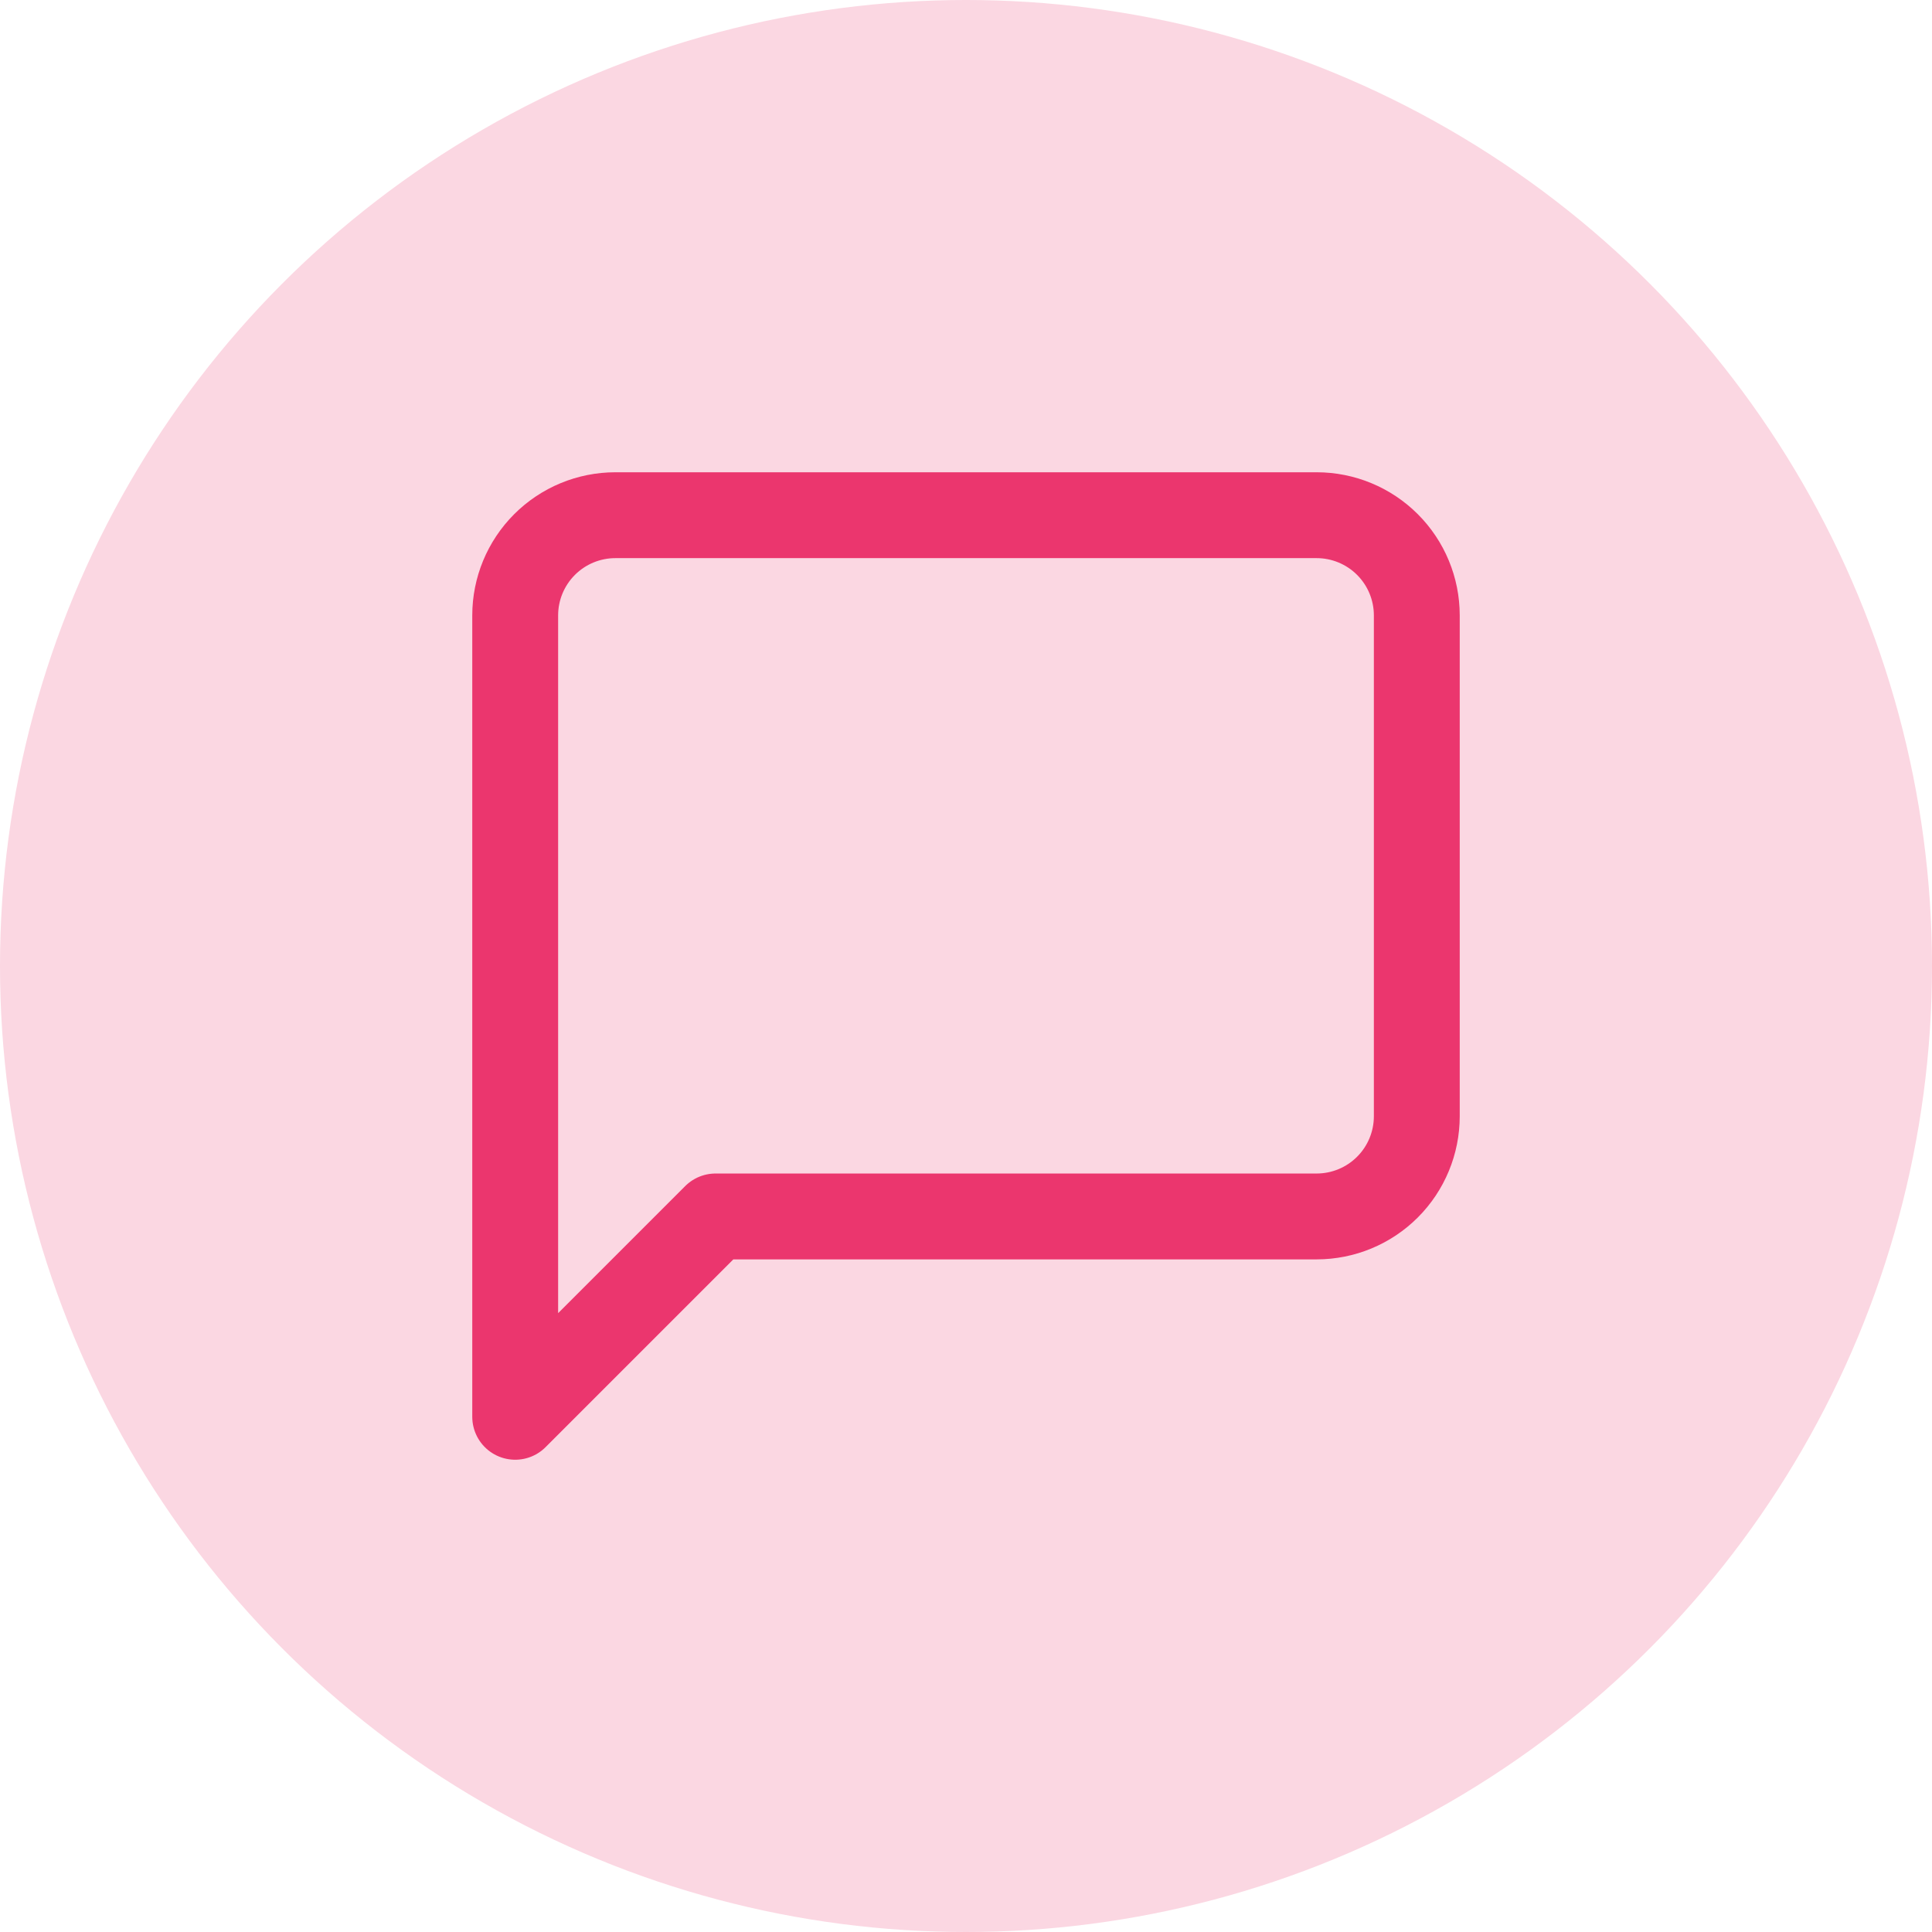
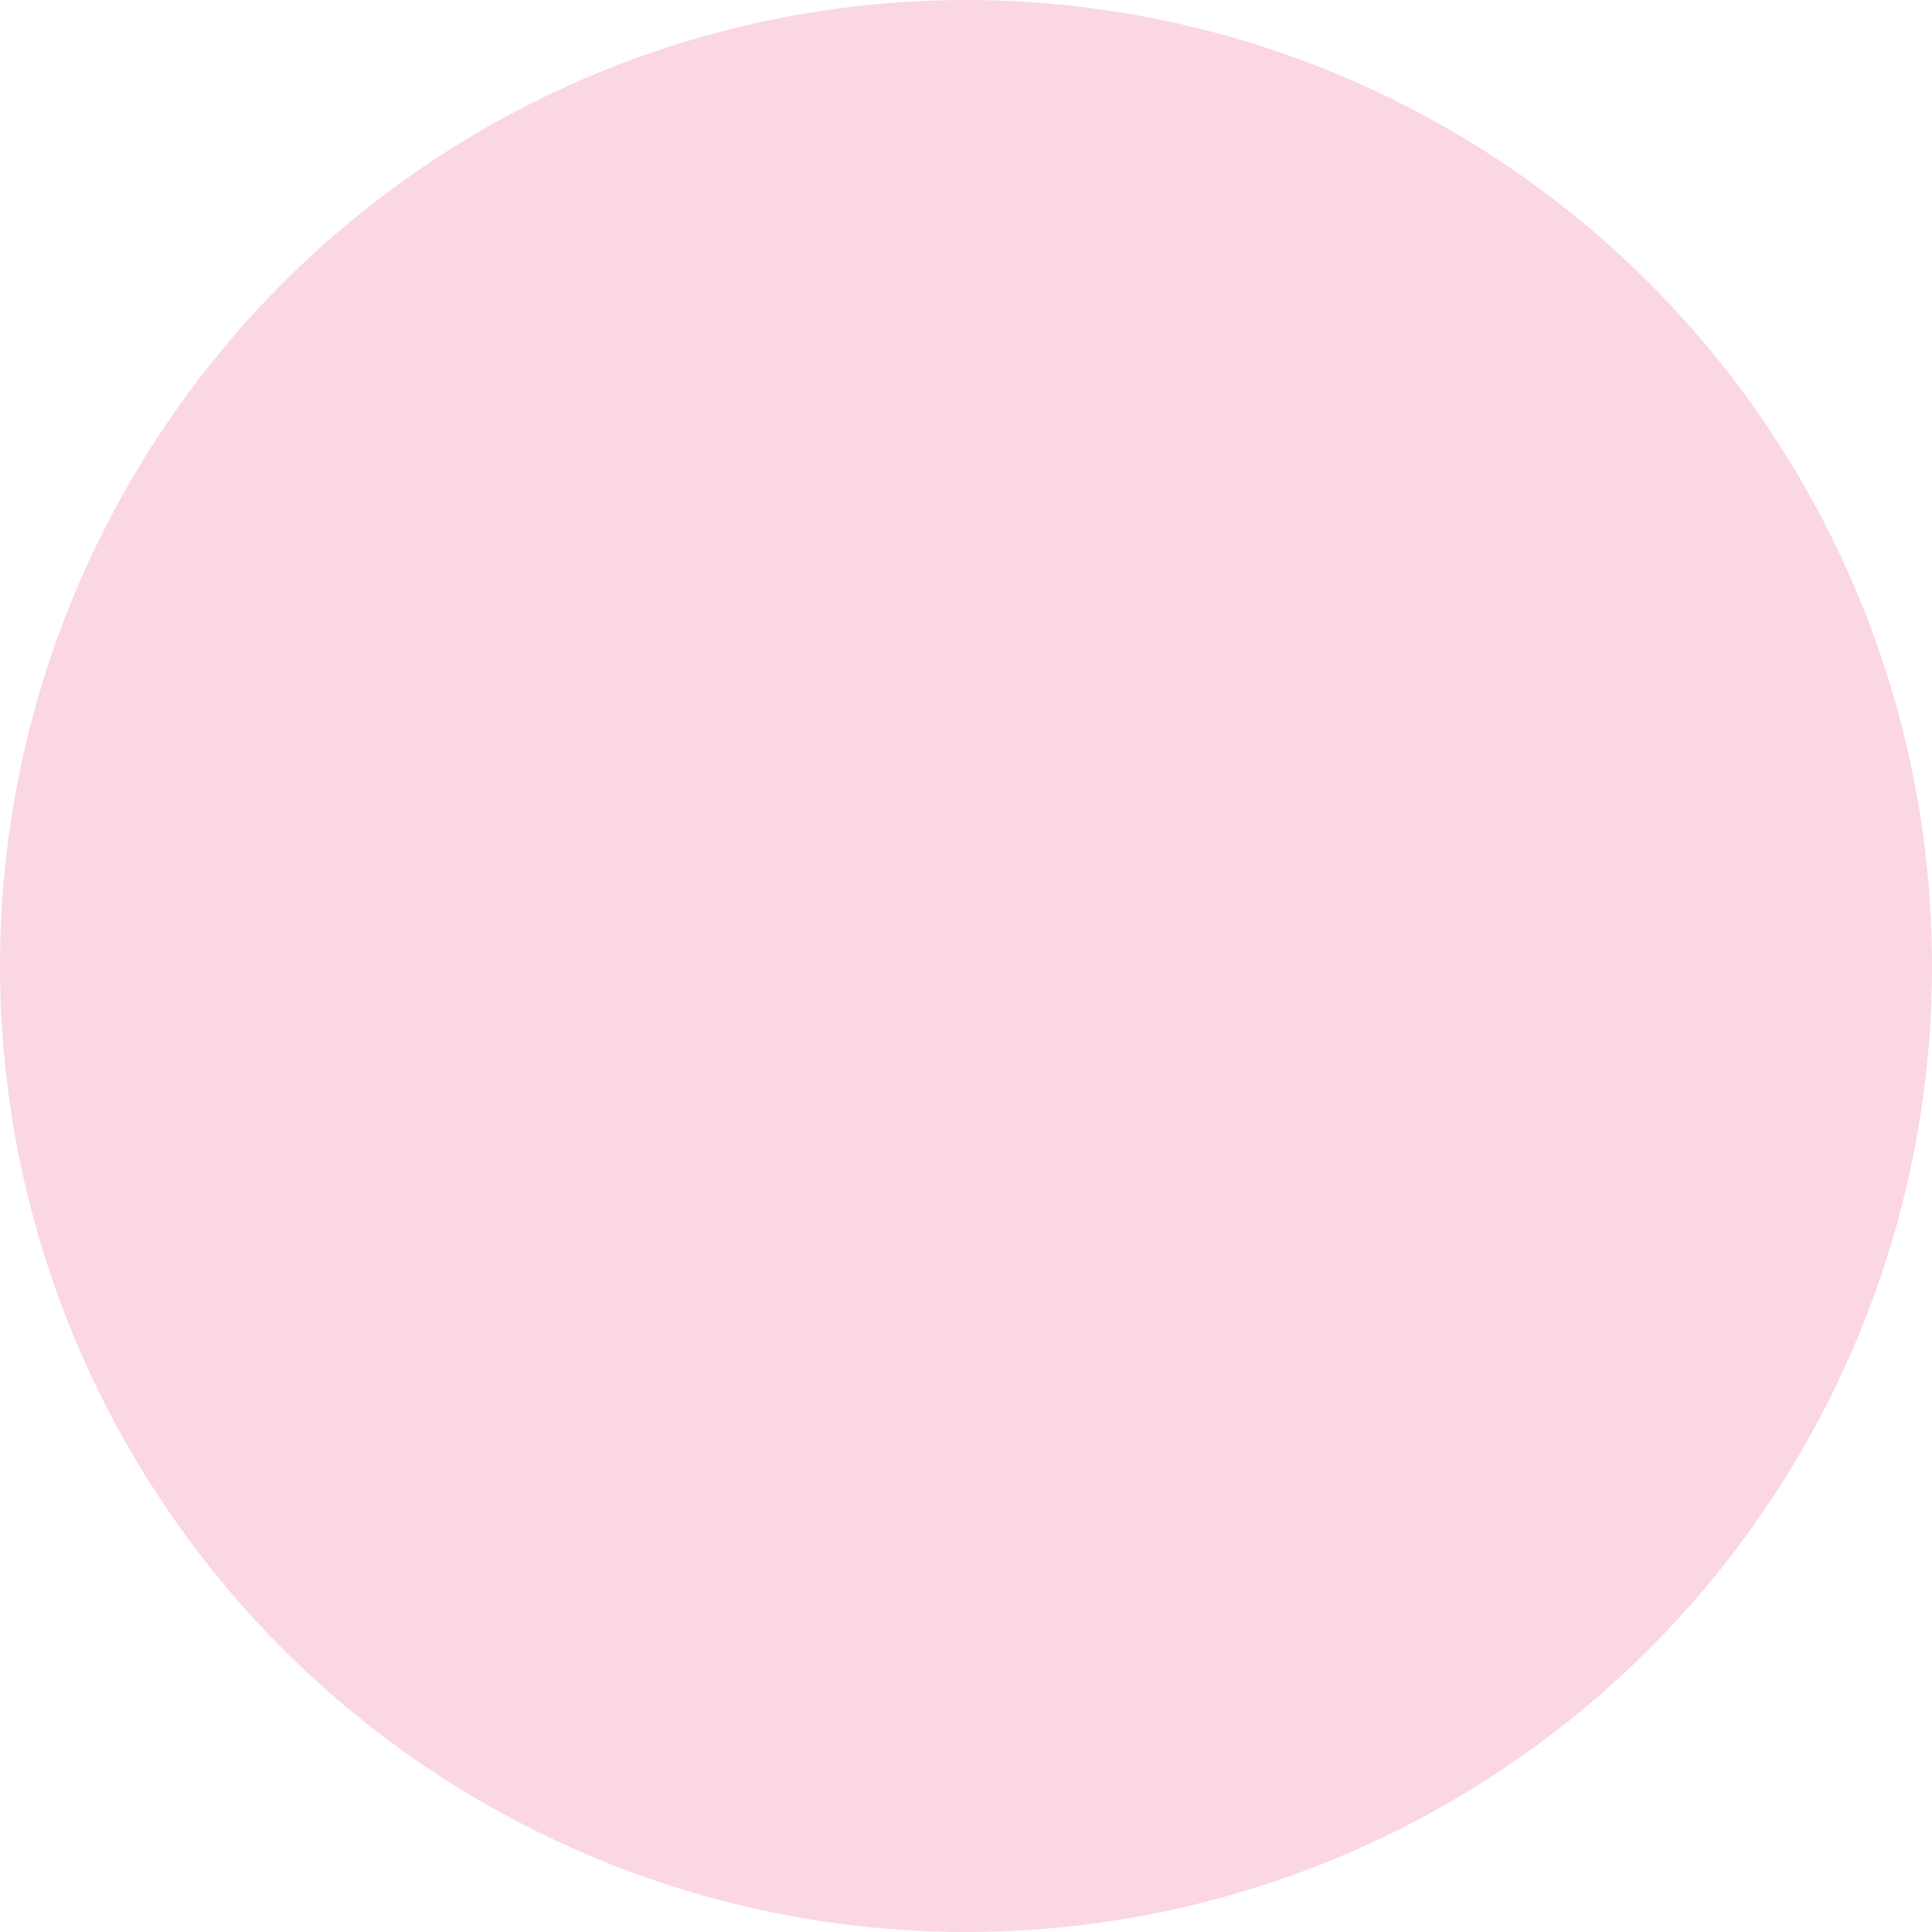
<svg xmlns="http://www.w3.org/2000/svg" width="90" height="90" viewBox="0 0 90 90" fill="none">
  <circle cx="45" cy="45" r="45" fill="#FBD7E2" />
-   <path d="M66 52C66 53.238 65.508 54.425 64.633 55.3C63.758 56.175 62.571 56.667 61.333 56.667H33.333L24 66V28.667C24 27.429 24.492 26.242 25.367 25.367C26.242 24.492 27.429 24 28.667 24H61.333C62.571 24 63.758 24.492 64.633 25.367C65.508 26.242 66 27.429 66 28.667V52Z" stroke="#EB366E" stroke-width="4" stroke-linecap="round" stroke-linejoin="round" />
</svg>